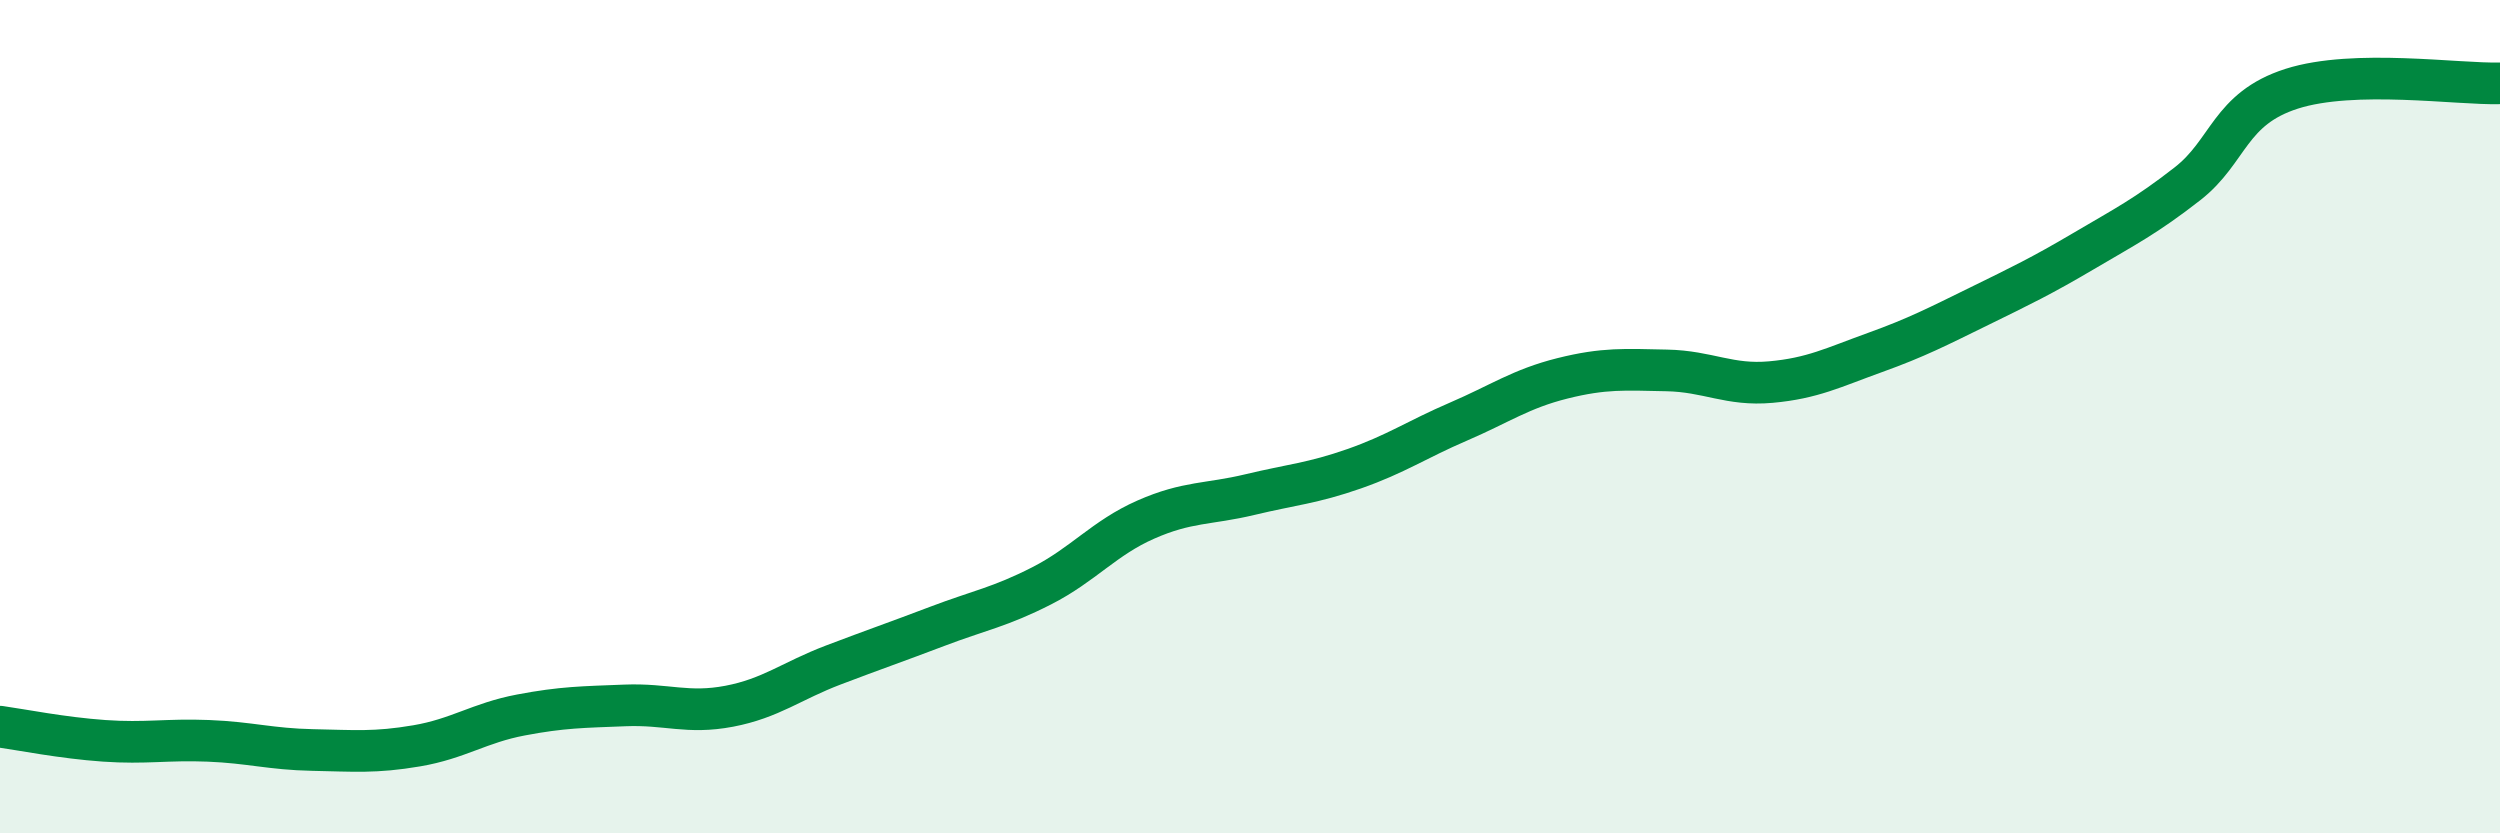
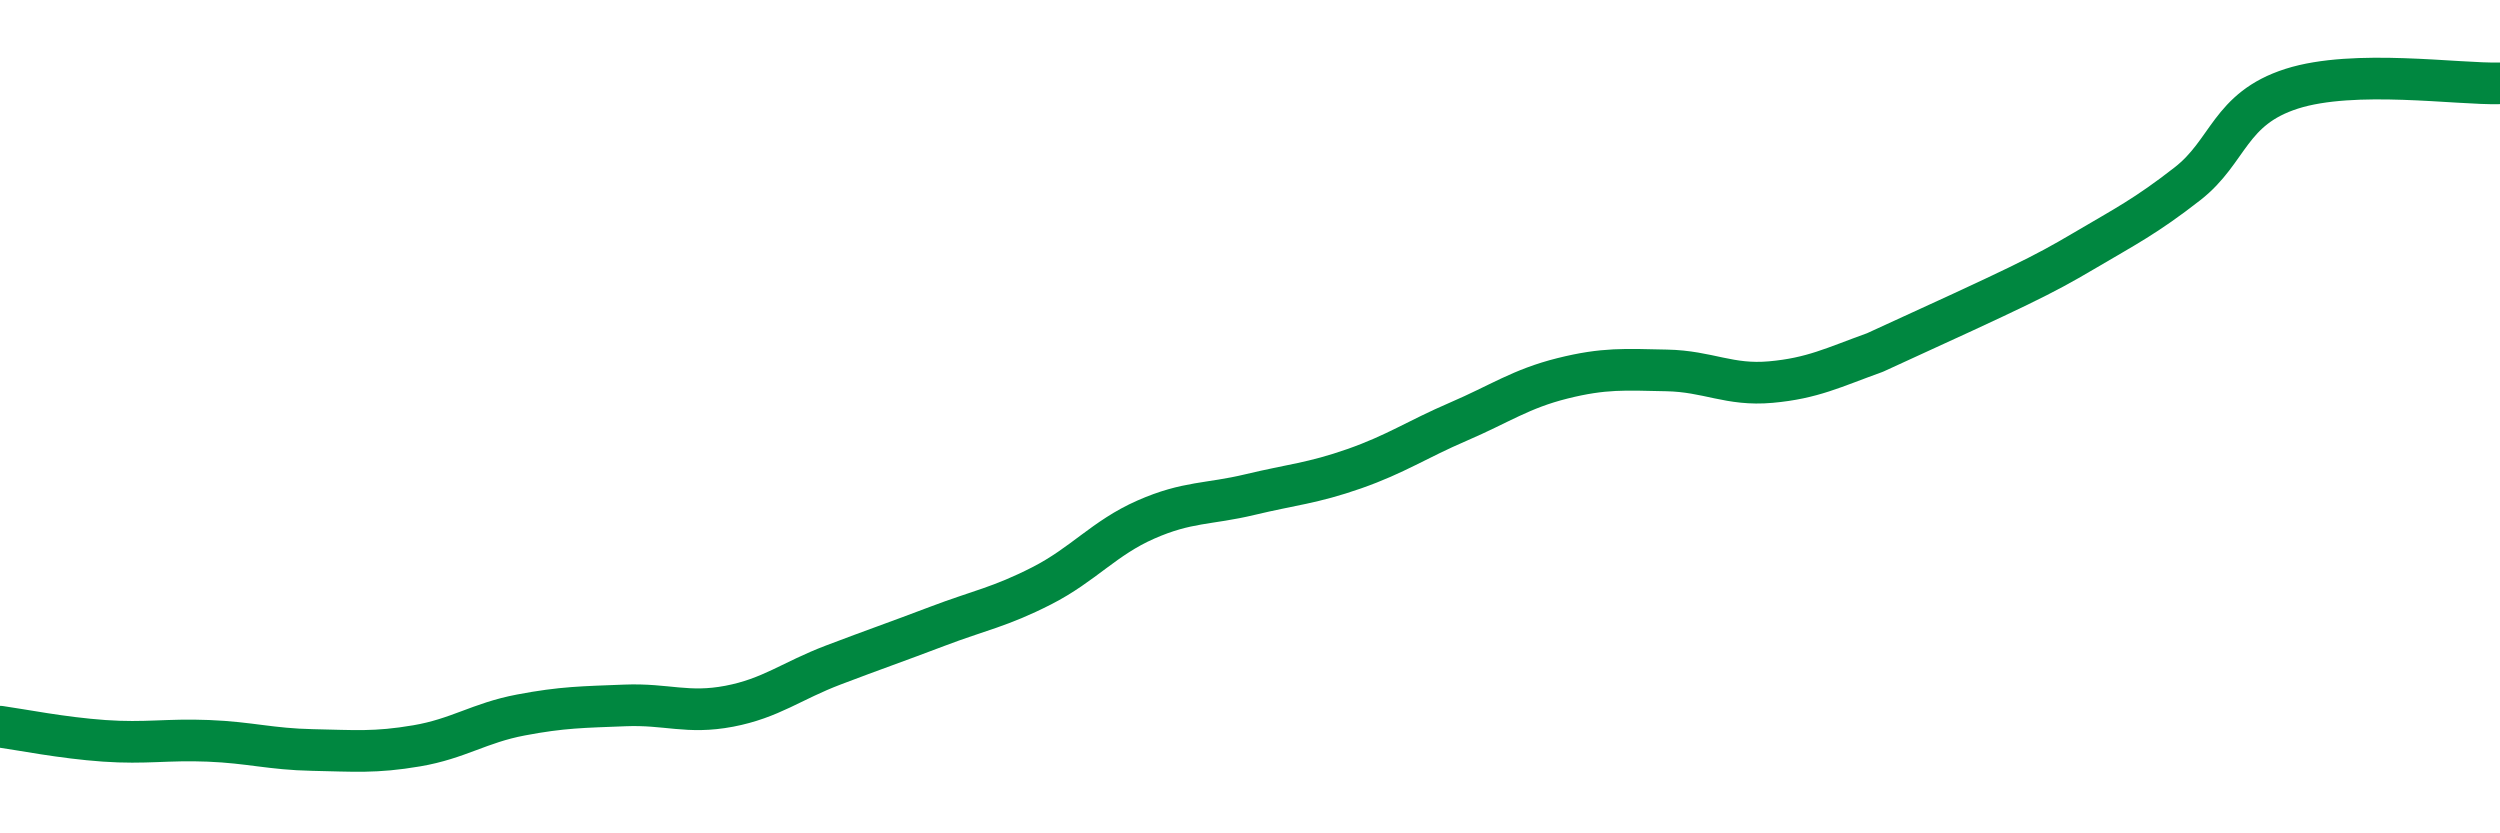
<svg xmlns="http://www.w3.org/2000/svg" width="60" height="20" viewBox="0 0 60 20">
-   <path d="M 0,17.44 C 0.5,17.51 1.5,17.71 2.5,17.78 C 3.5,17.85 4,17.74 5,17.78 C 6,17.82 6.5,17.98 7.5,18 C 8.5,18.02 9,18.07 10,17.9 C 11,17.73 11.5,17.35 12.5,17.16 C 13.5,16.97 14,16.97 15,16.93 C 16,16.89 16.5,17.14 17.5,16.95 C 18.5,16.76 19,16.34 20,15.96 C 21,15.58 21.5,15.41 22.5,15.03 C 23.5,14.65 24,14.57 25,14.06 C 26,13.55 26.5,12.91 27.5,12.47 C 28.5,12.03 29,12.11 30,11.87 C 31,11.63 31.5,11.6 32.5,11.25 C 33.5,10.9 34,10.55 35,10.12 C 36,9.69 36.5,9.33 37.5,9.08 C 38.5,8.83 39,8.87 40,8.89 C 41,8.91 41.5,9.26 42.5,9.17 C 43.5,9.08 44,8.82 45,8.46 C 46,8.1 46.5,7.84 47.5,7.35 C 48.5,6.86 49,6.62 50,6.03 C 51,5.44 51.5,5.19 52.5,4.41 C 53.5,3.63 53.5,2.61 55,2.13 C 56.5,1.65 59,2.03 60,2L60 20L0 20Z" fill="#008740" opacity="0.1" stroke-linecap="round" stroke-linejoin="round" />
-   <path d="M 0,17.44 C 0.5,17.51 1.5,17.71 2.5,17.78 C 3.5,17.85 4,17.74 5,17.78 C 6,17.82 6.5,17.98 7.5,18 C 8.5,18.02 9,18.07 10,17.9 C 11,17.73 11.5,17.35 12.5,17.16 C 13.5,16.97 14,16.97 15,16.93 C 16,16.89 16.5,17.14 17.5,16.95 C 18.5,16.76 19,16.34 20,15.96 C 21,15.58 21.5,15.41 22.5,15.03 C 23.5,14.65 24,14.57 25,14.06 C 26,13.55 26.5,12.91 27.5,12.47 C 28.5,12.03 29,12.11 30,11.87 C 31,11.63 31.5,11.6 32.5,11.25 C 33.5,10.9 34,10.55 35,10.12 C 36,9.69 36.5,9.33 37.5,9.08 C 38.5,8.83 39,8.87 40,8.89 C 41,8.91 41.5,9.26 42.5,9.17 C 43.5,9.08 44,8.82 45,8.46 C 46,8.1 46.5,7.84 47.5,7.35 C 48.5,6.86 49,6.62 50,6.03 C 51,5.44 51.5,5.19 52.5,4.41 C 53.5,3.63 53.5,2.61 55,2.13 C 56.5,1.65 59,2.03 60,2" stroke="#008740" stroke-width="1" fill="none" stroke-linecap="round" stroke-linejoin="round" />
+   <path d="M 0,17.44 C 0.5,17.51 1.5,17.71 2.5,17.78 C 3.5,17.85 4,17.74 5,17.78 C 6,17.82 6.5,17.98 7.5,18 C 8.5,18.02 9,18.07 10,17.9 C 11,17.73 11.5,17.35 12.5,17.16 C 13.5,16.97 14,16.97 15,16.93 C 16,16.89 16.5,17.14 17.5,16.95 C 18.5,16.76 19,16.34 20,15.96 C 21,15.58 21.5,15.41 22.5,15.03 C 23.5,14.65 24,14.57 25,14.06 C 26,13.55 26.5,12.91 27.5,12.47 C 28.5,12.03 29,12.11 30,11.87 C 31,11.63 31.5,11.6 32.5,11.25 C 33.5,10.9 34,10.55 35,10.12 C 36,9.69 36.5,9.33 37.5,9.08 C 38.5,8.83 39,8.87 40,8.89 C 41,8.91 41.5,9.26 42.5,9.17 C 43.5,9.08 44,8.82 45,8.46 C 48.5,6.86 49,6.62 50,6.03 C 51,5.44 51.5,5.19 52.5,4.41 C 53.5,3.63 53.5,2.61 55,2.13 C 56.5,1.65 59,2.03 60,2" stroke="#008740" stroke-width="1" fill="none" stroke-linecap="round" stroke-linejoin="round" />
</svg>